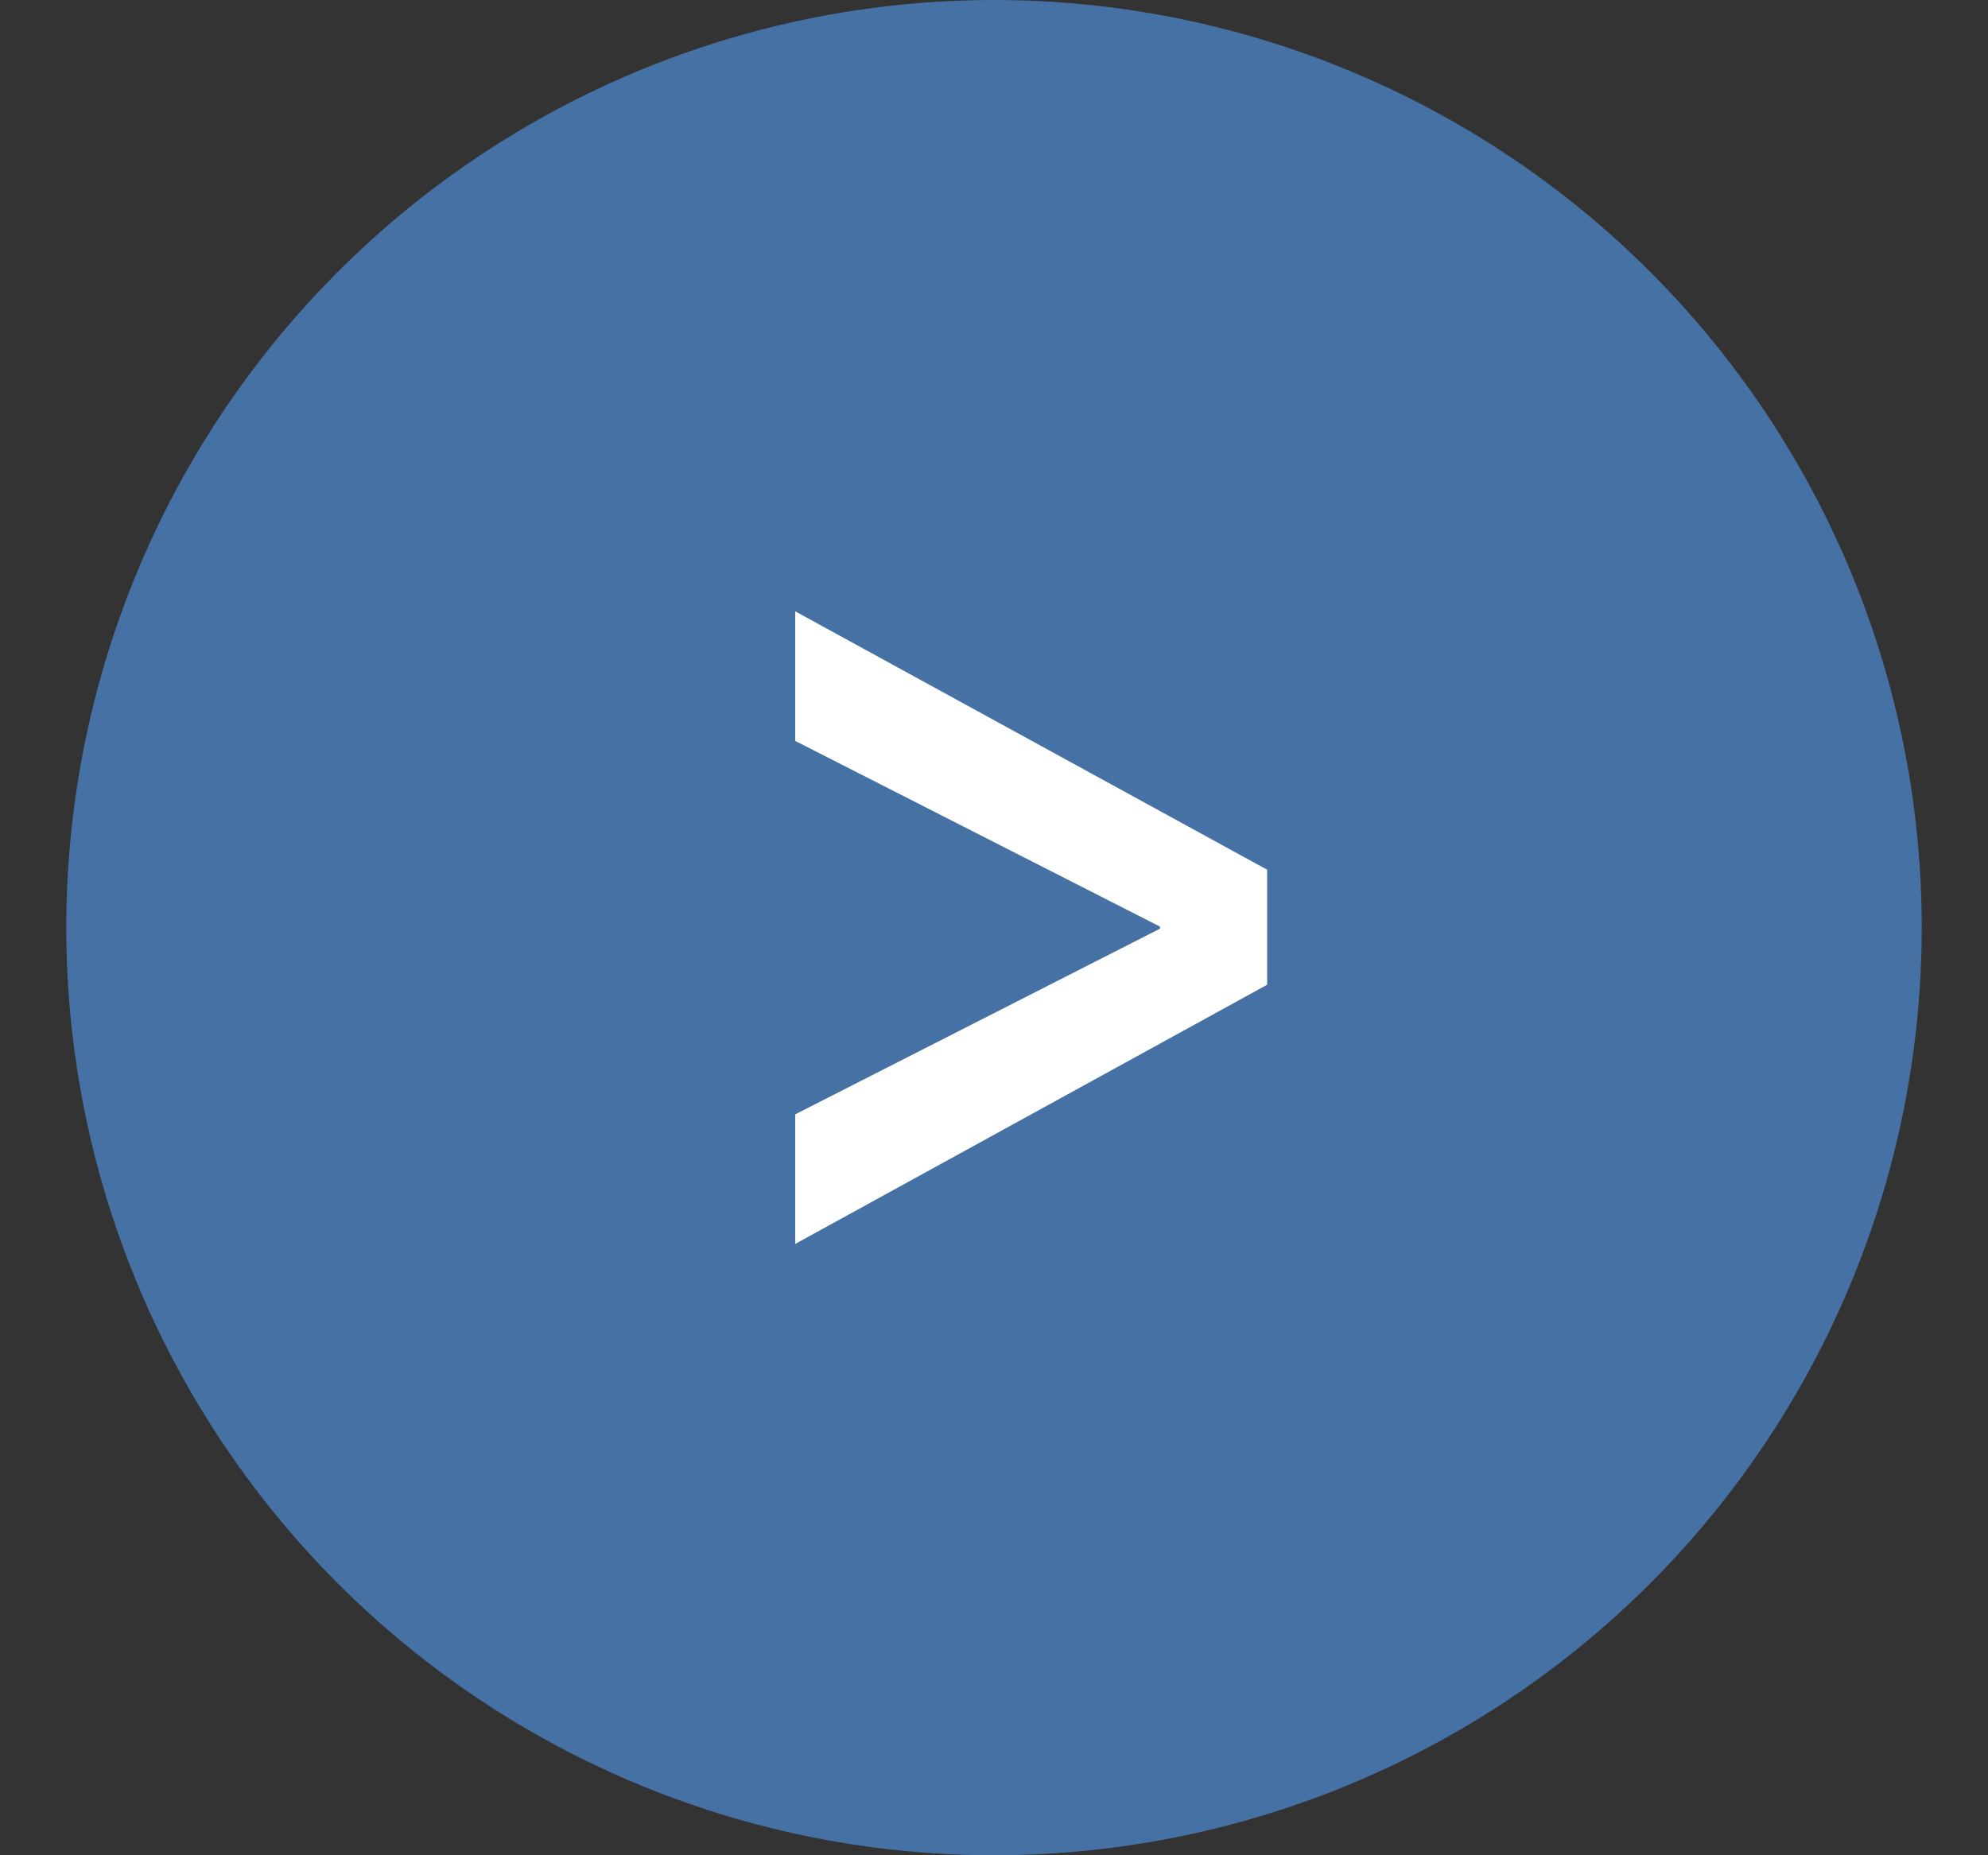
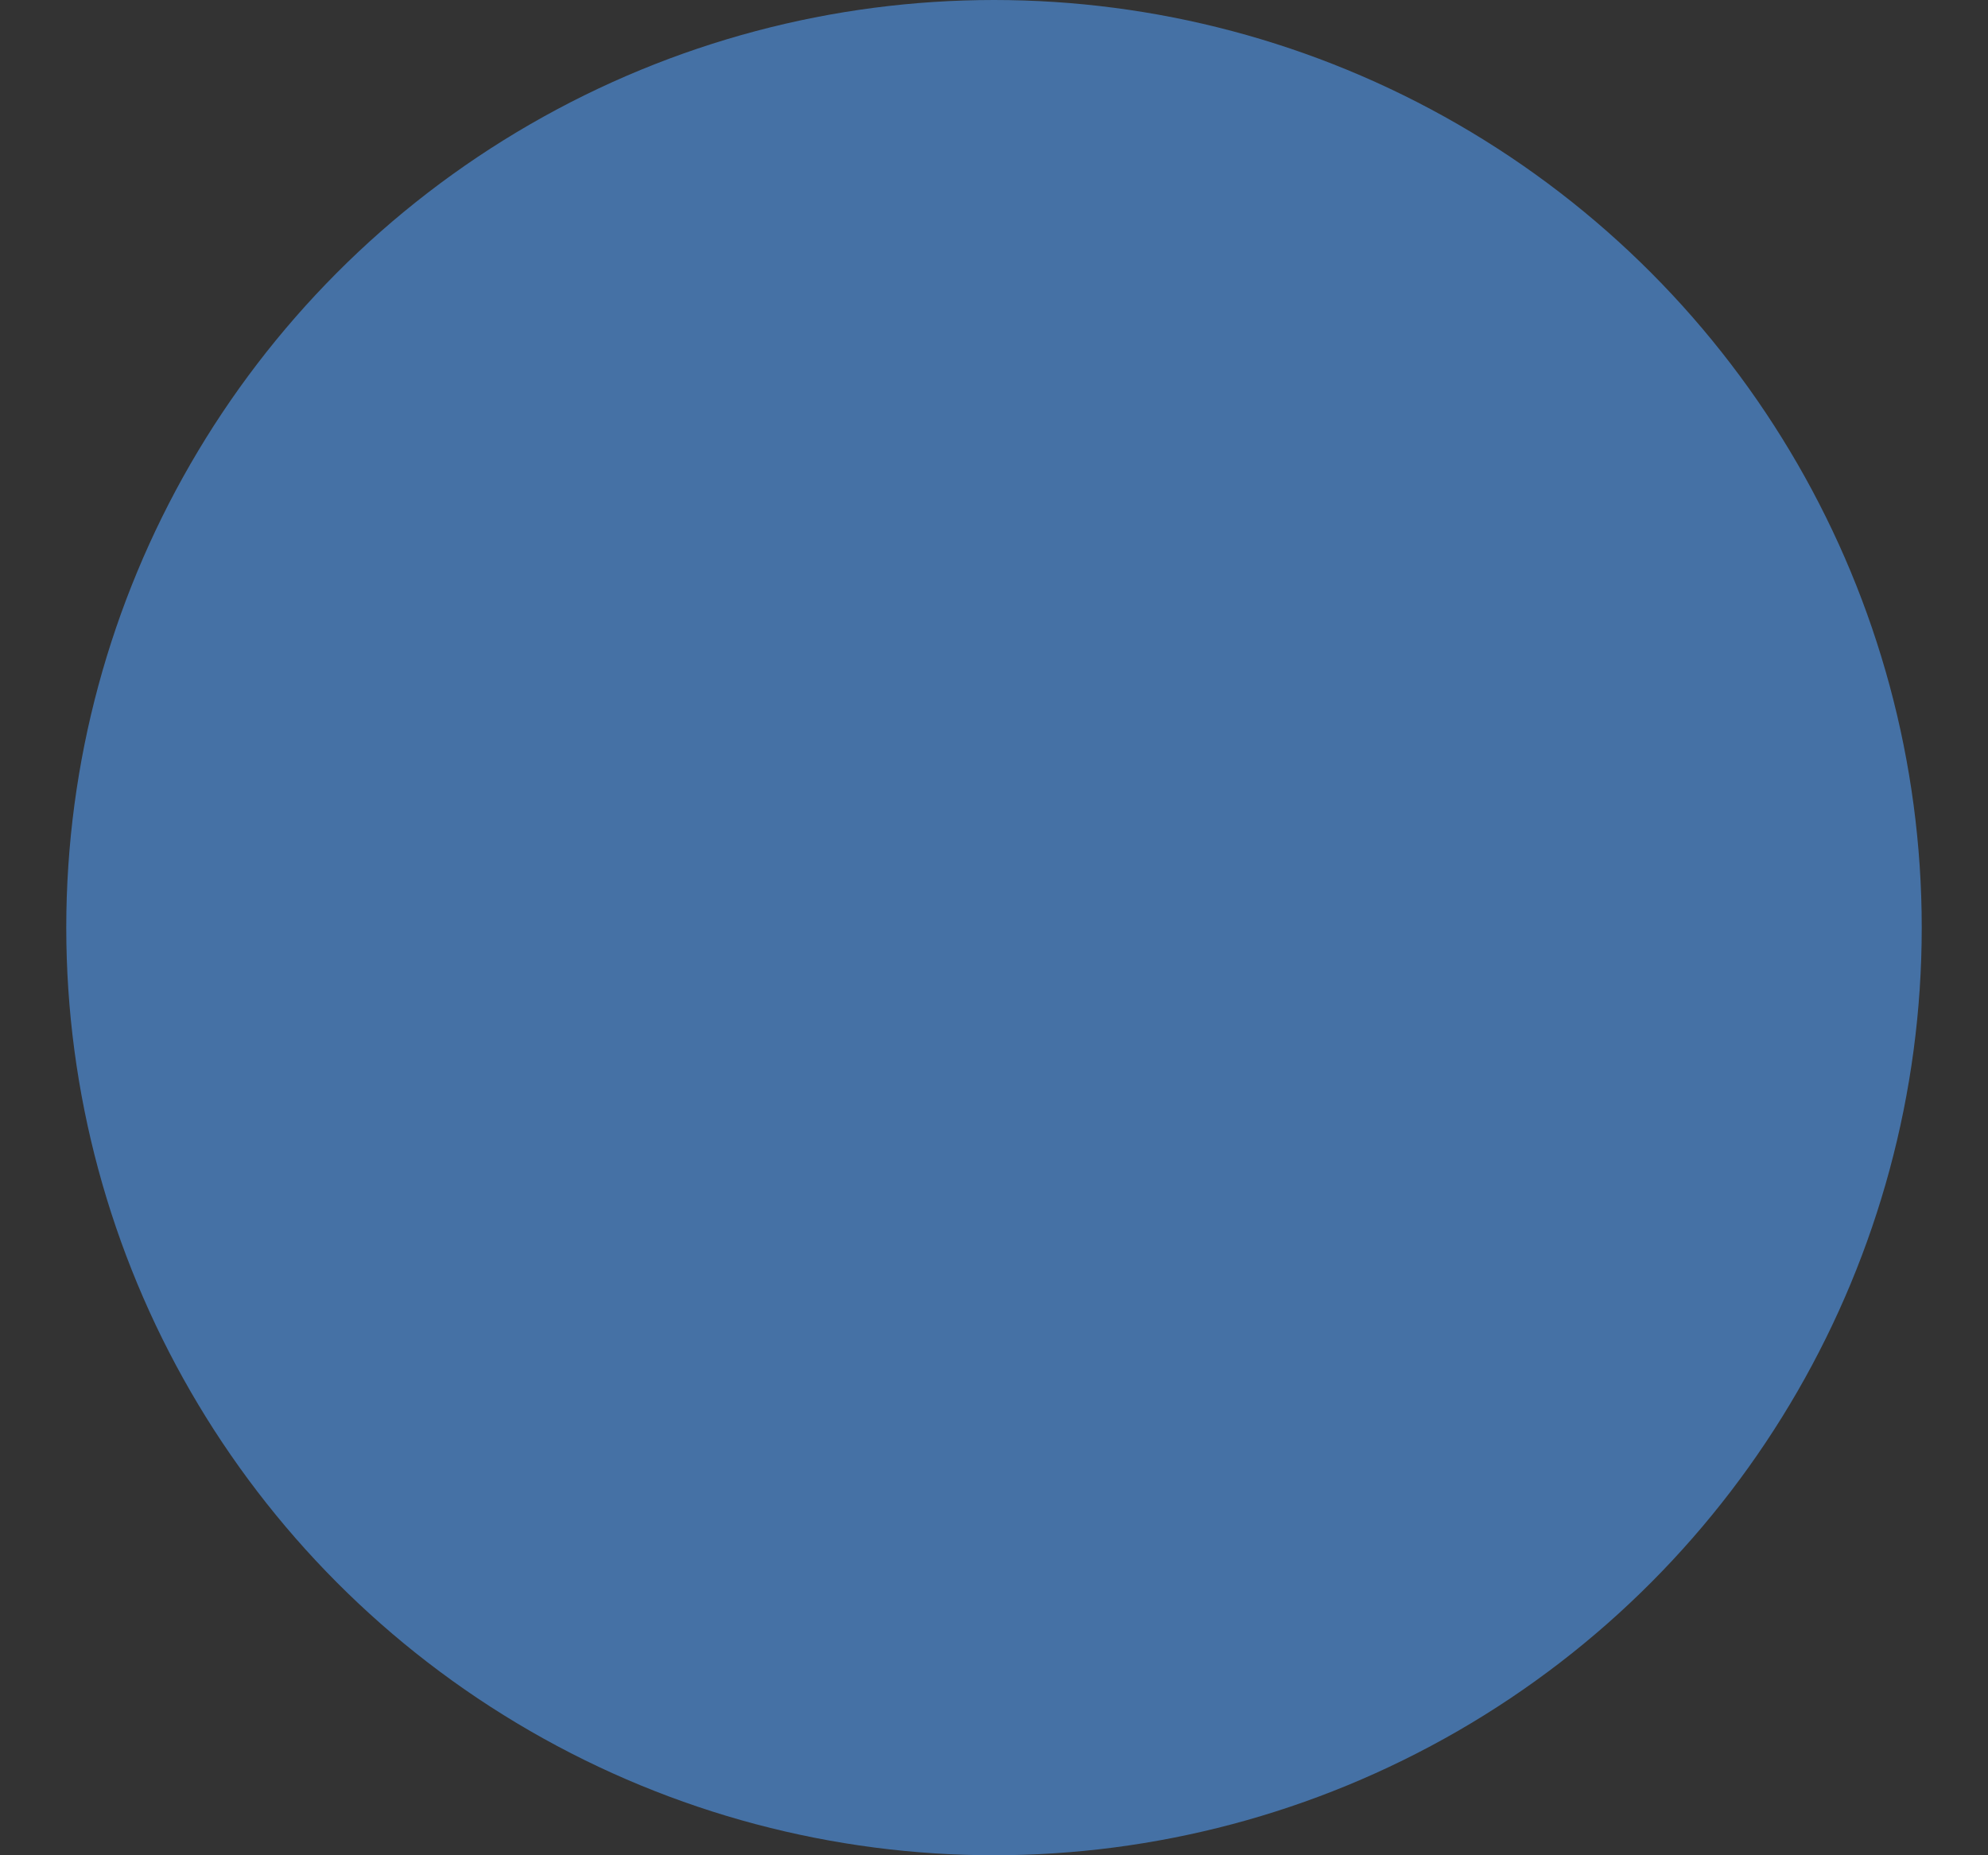
<svg xmlns="http://www.w3.org/2000/svg" version="1.1" id="レイヤー_1" x="0px" y="0px" width="15px" height="14px" viewBox="0 0 15 14" enable-background="new 0 0 15 14" xml:space="preserve">
  <rect x="0" y="0" width="15" height="14" fill="#333333" stroke="none" />
  <g id="li_x3000_青">
</g>
  <g id="new">
</g>
  <circle opacity="0.9" fill="#4778B2" enable-background="new    " cx="7.5" cy="7" r="7" />
  <g>
-     <path fill="#FFFFFF" d="M9.561,6.563v0.868L6,9.387V8.409l2.752-1.401V6.992L6,5.591V4.613L9.561,6.563z" />
-   </g>
+     </g>
  <g id="スライドコントロール1">
</g>
  <g id="スライドコントロール1_1_">
    <g id="新規シンボル">
	</g>
  </g>
</svg>